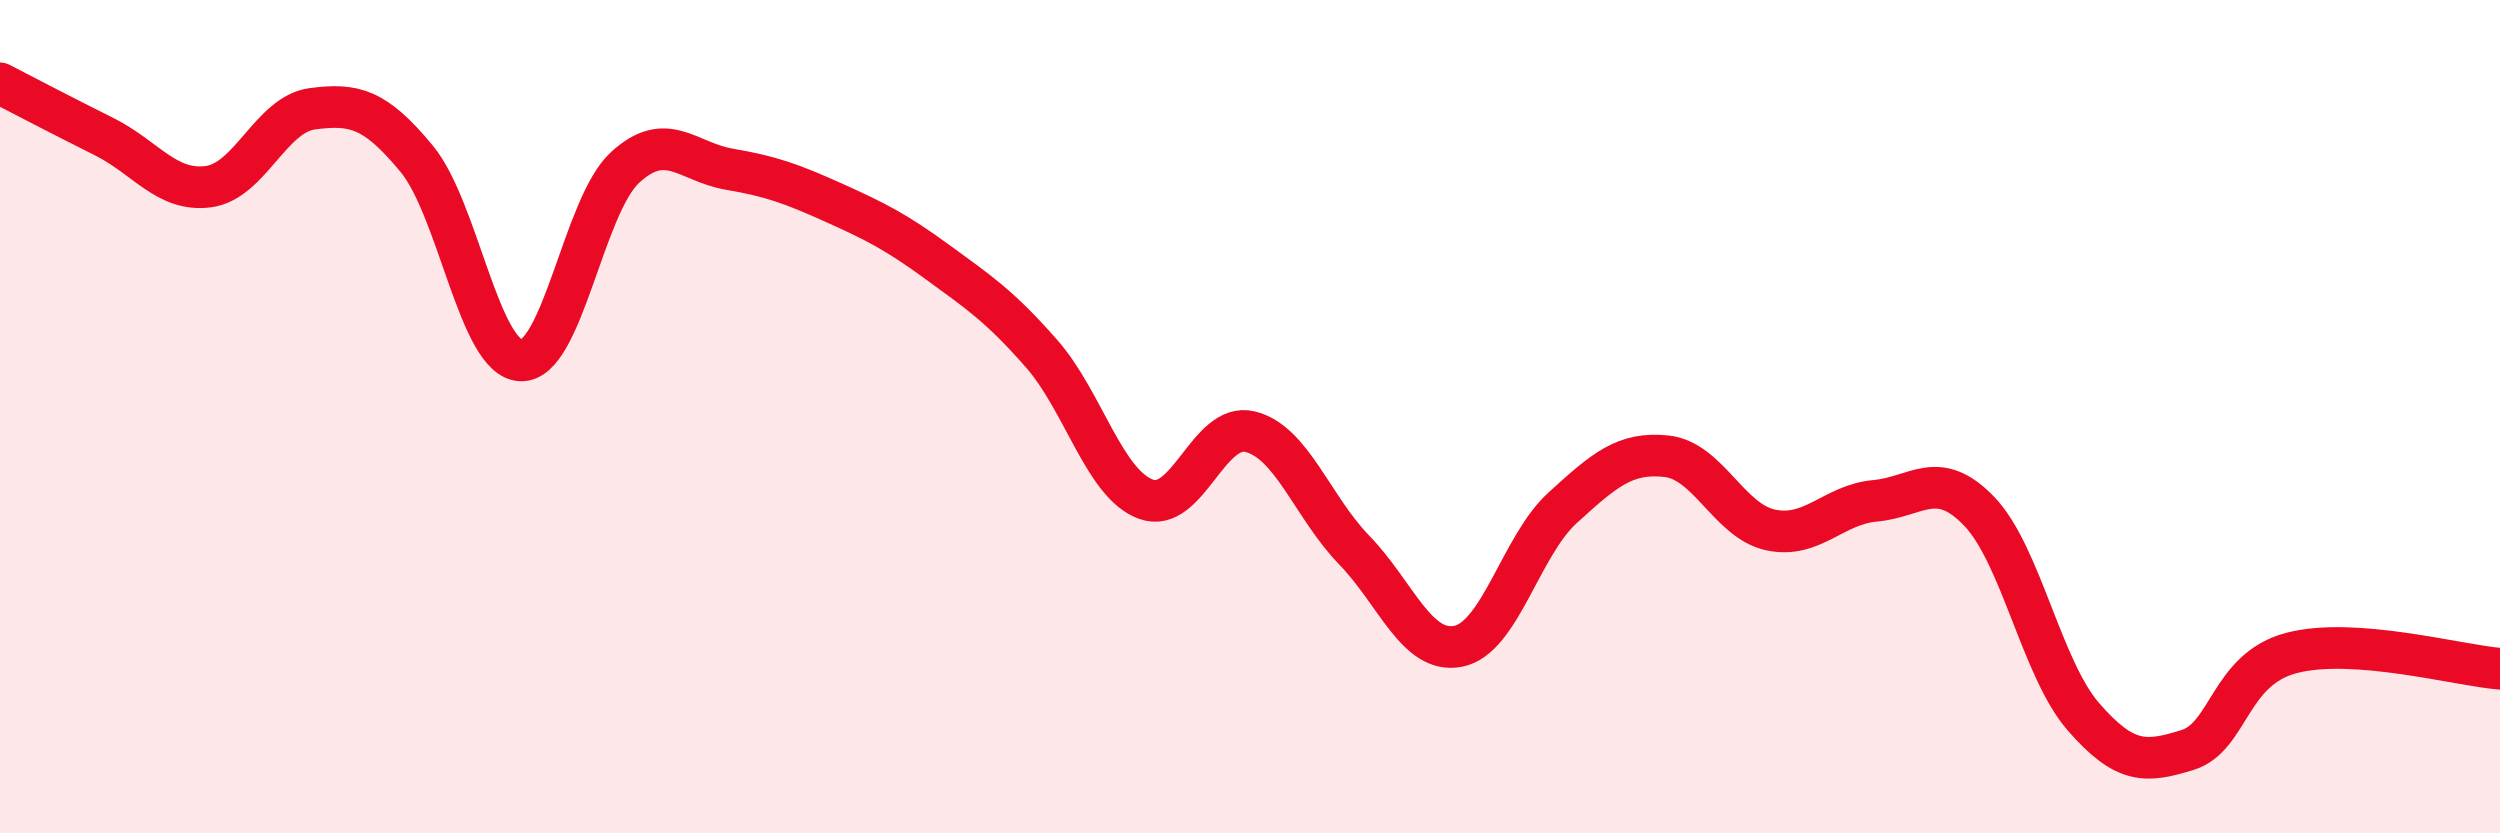
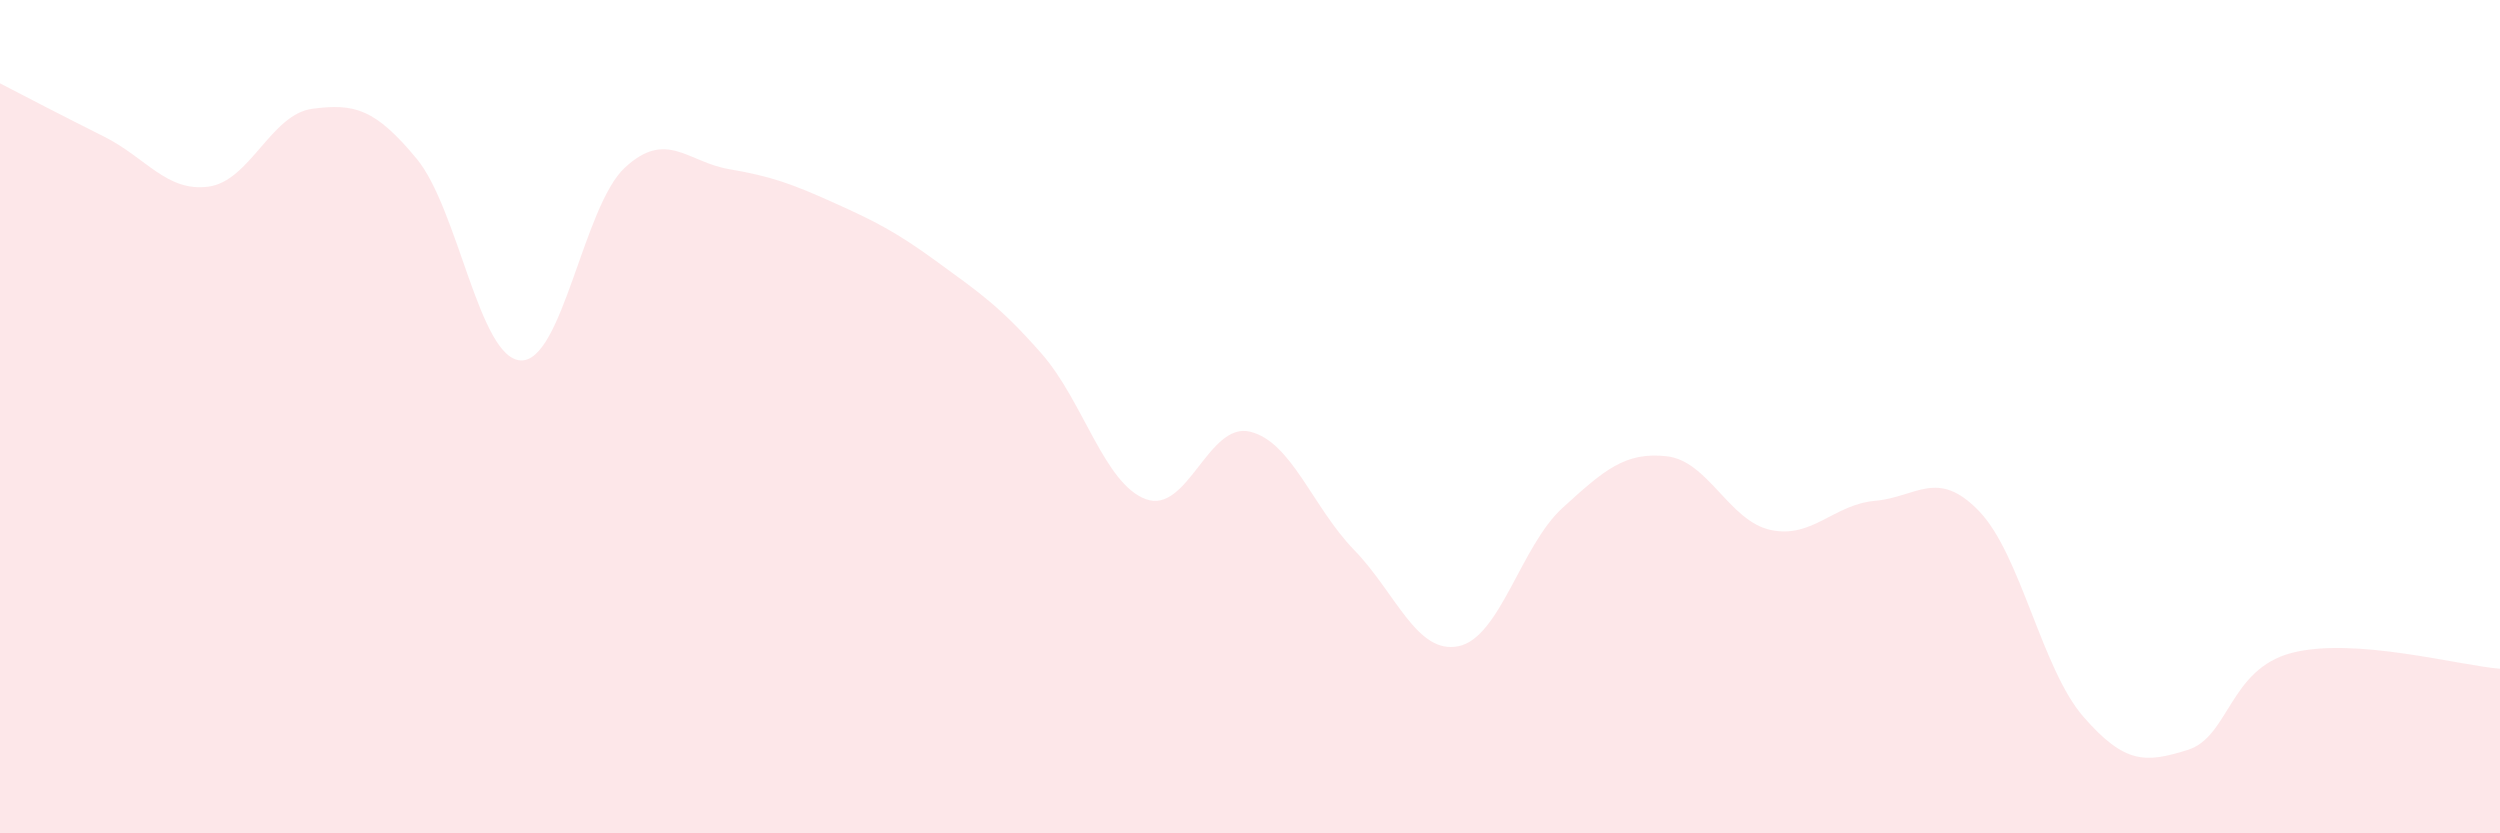
<svg xmlns="http://www.w3.org/2000/svg" width="60" height="20" viewBox="0 0 60 20">
  <path d="M 0,2 C 0.5,2.26 1.5,2.78 2.5,3.28 C 3.5,3.78 4,4.61 5,4.48 C 6,4.35 6.5,2.74 7.5,2.61 C 8.5,2.48 9,2.6 10,3.81 C 11,5.02 11.5,8.61 12.5,8.65 C 13.5,8.69 14,4.94 15,4.02 C 16,3.1 16.5,3.89 17.5,4.06 C 18.5,4.23 19,4.41 20,4.86 C 21,5.31 21.5,5.56 22.5,6.29 C 23.5,7.02 24,7.35 25,8.49 C 26,9.63 26.5,11.61 27.5,11.98 C 28.5,12.35 29,10.12 30,10.36 C 31,10.6 31.5,12.17 32.5,13.2 C 33.5,14.23 34,15.71 35,15.51 C 36,15.31 36.5,13.1 37.5,12.19 C 38.5,11.28 39,10.84 40,10.95 C 41,11.06 41.5,12.51 42.5,12.72 C 43.5,12.93 44,12.11 45,12.02 C 46,11.93 46.5,11.23 47.5,12.27 C 48.5,13.31 49,16.05 50,17.2 C 51,18.35 51.5,18.31 52.5,18 C 53.5,17.69 53.5,16.06 55,15.67 C 56.5,15.28 59,15.97 60,16.05L60 20L0 20Z" fill="#EB0A25" opacity="0.1" stroke-linecap="round" stroke-linejoin="round" />
-   <path d="M 0,2 C 0.5,2.26 1.5,2.78 2.5,3.28 C 3.5,3.78 4,4.61 5,4.48 C 6,4.35 6.5,2.74 7.5,2.61 C 8.5,2.48 9,2.6 10,3.81 C 11,5.02 11.5,8.61 12.5,8.65 C 13.5,8.69 14,4.94 15,4.02 C 16,3.1 16.5,3.89 17.5,4.06 C 18.5,4.23 19,4.41 20,4.86 C 21,5.31 21.5,5.56 22.5,6.29 C 23.5,7.02 24,7.35 25,8.49 C 26,9.63 26.5,11.61 27.5,11.98 C 28.5,12.35 29,10.12 30,10.36 C 31,10.6 31.5,12.17 32.5,13.2 C 33.5,14.23 34,15.71 35,15.51 C 36,15.31 36.5,13.1 37.5,12.19 C 38.5,11.28 39,10.84 40,10.95 C 41,11.06 41.5,12.51 42.5,12.72 C 43.5,12.93 44,12.11 45,12.02 C 46,11.93 46.5,11.23 47.5,12.27 C 48.5,13.31 49,16.05 50,17.2 C 51,18.35 51.5,18.31 52.5,18 C 53.5,17.69 53.5,16.06 55,15.67 C 56.5,15.28 59,15.97 60,16.05" stroke="#EB0A25" stroke-width="1" fill="none" stroke-linecap="round" stroke-linejoin="round" />
</svg>